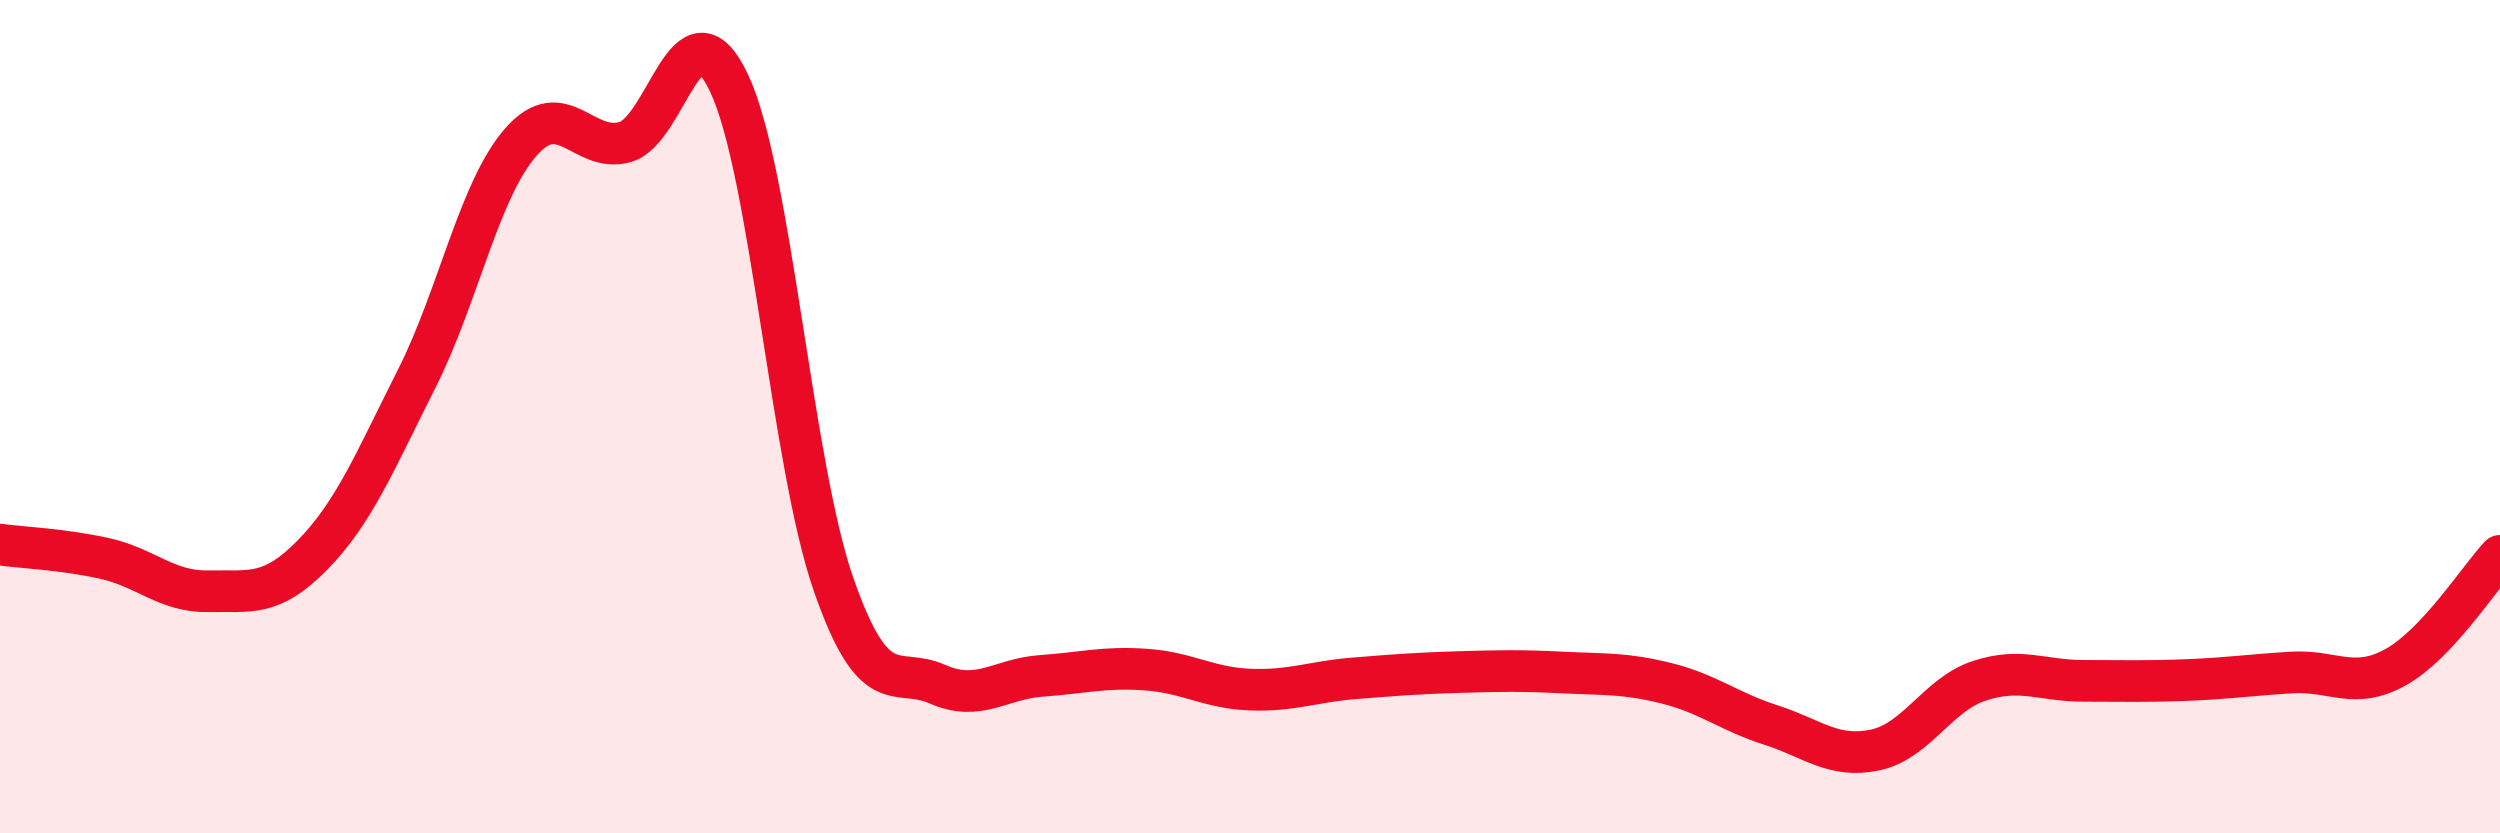
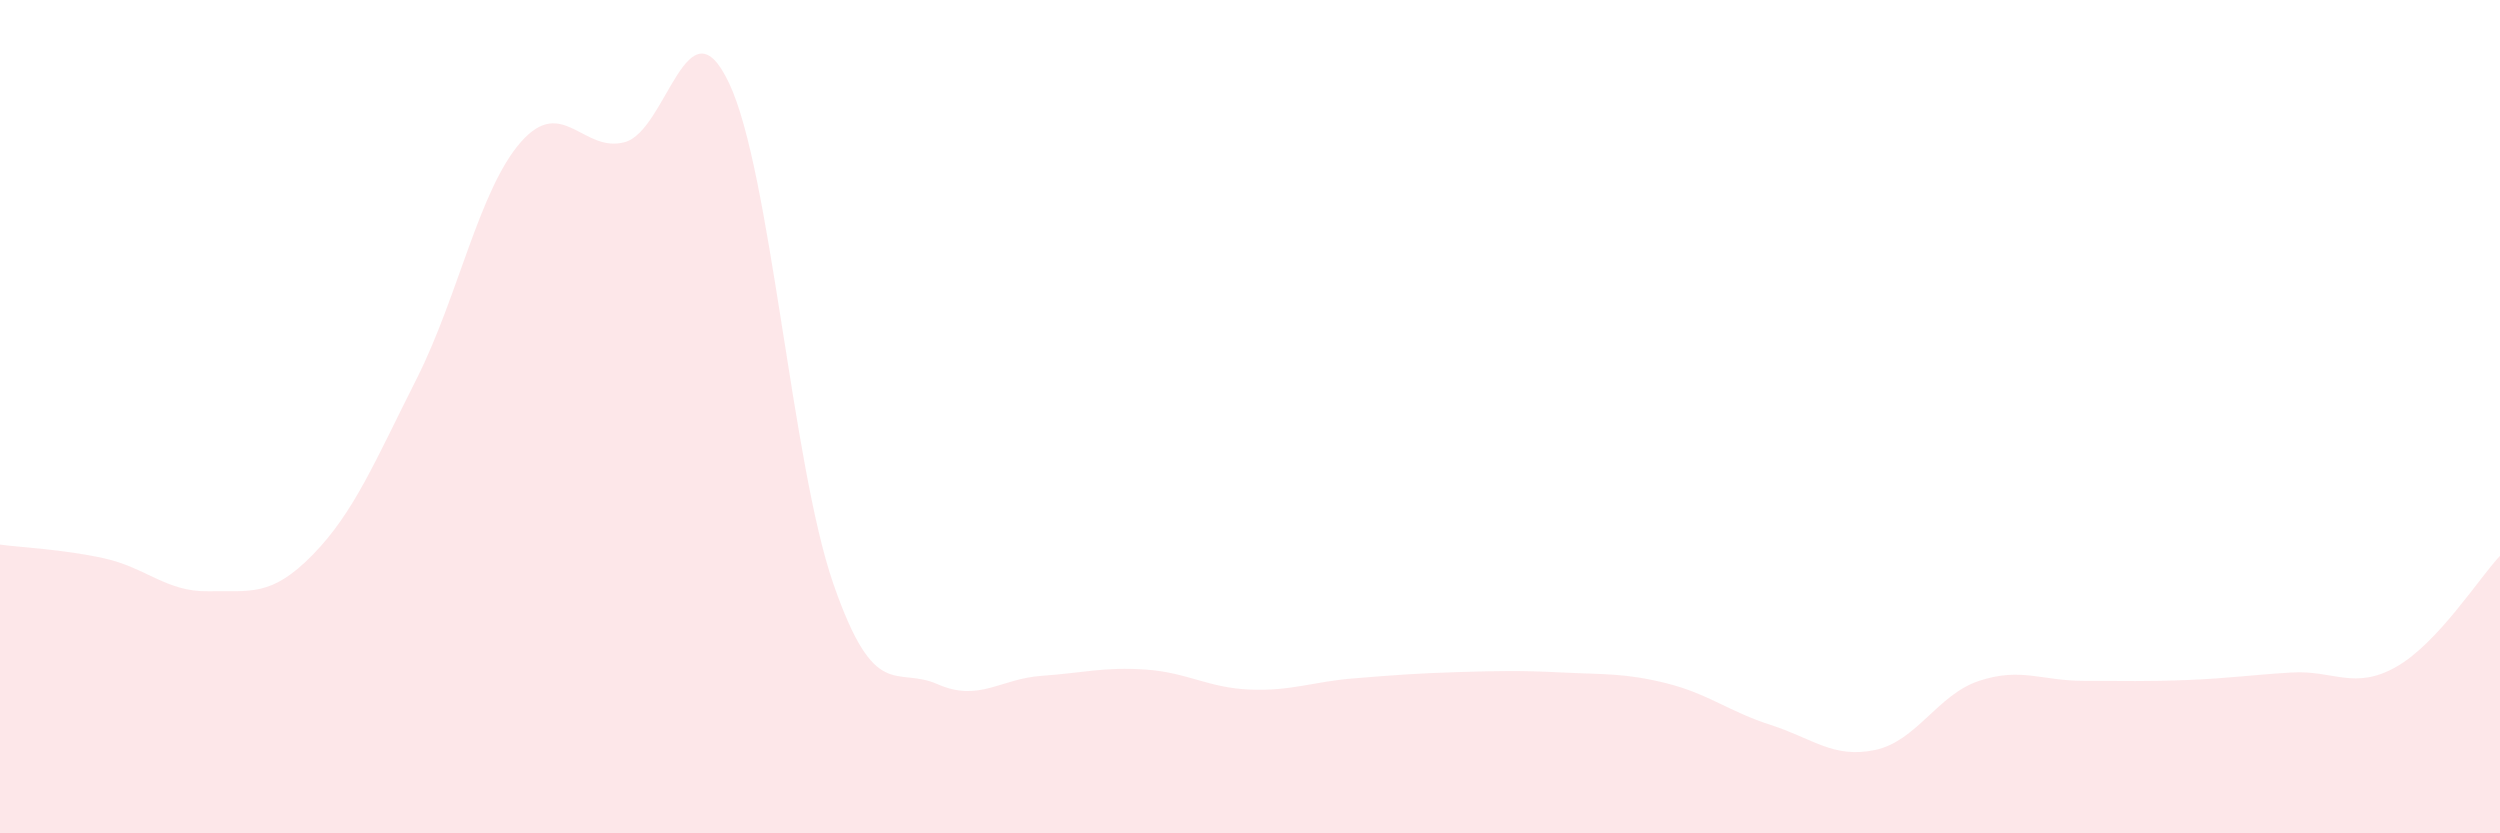
<svg xmlns="http://www.w3.org/2000/svg" width="60" height="20" viewBox="0 0 60 20">
  <path d="M 0,13.07 C 0.5,13.14 1.5,13.18 2.5,13.4 C 3.5,13.62 4,14.21 5,14.19 C 6,14.17 6.5,14.34 7.5,13.32 C 8.5,12.3 9,11.07 10,9.09 C 11,7.11 11.5,4.55 12.5,3.41 C 13.5,2.27 14,3.69 15,3.41 C 16,3.13 16.5,-0.12 17.5,2 C 18.5,4.12 19,11.13 20,14.01 C 21,16.89 21.5,15.98 22.5,16.42 C 23.5,16.86 24,16.29 25,16.22 C 26,16.15 26.5,16 27.5,16.07 C 28.5,16.14 29,16.51 30,16.55 C 31,16.59 31.5,16.36 32.5,16.28 C 33.5,16.2 34,16.16 35,16.13 C 36,16.1 36.5,16.09 37.5,16.14 C 38.5,16.19 39,16.15 40,16.4 C 41,16.65 41.5,17.08 42.5,17.4 C 43.5,17.72 44,18.21 45,18 C 46,17.79 46.5,16.67 47.5,16.34 C 48.5,16.01 49,16.34 50,16.34 C 51,16.34 51.5,16.36 52.5,16.32 C 53.5,16.28 54,16.2 55,16.14 C 56,16.08 56.5,16.57 57.5,16.01 C 58.5,15.45 59.5,13.87 60,13.34L60 20L0 20Z" fill="#EB0A25" opacity="0.1" stroke-linecap="round" stroke-linejoin="round" />
-   <path d="M 0,13.07 C 0.5,13.14 1.5,13.18 2.5,13.4 C 3.5,13.62 4,14.21 5,14.19 C 6,14.17 6.5,14.34 7.5,13.32 C 8.5,12.3 9,11.07 10,9.09 C 11,7.11 11.5,4.55 12.5,3.41 C 13.5,2.27 14,3.69 15,3.41 C 16,3.13 16.5,-0.12 17.5,2 C 18.5,4.12 19,11.13 20,14.01 C 21,16.89 21.5,15.98 22.5,16.42 C 23.5,16.86 24,16.29 25,16.22 C 26,16.15 26.5,16 27.5,16.07 C 28.5,16.14 29,16.51 30,16.55 C 31,16.59 31.5,16.36 32.5,16.28 C 33.5,16.2 34,16.16 35,16.13 C 36,16.1 36.5,16.09 37.5,16.14 C 38.5,16.19 39,16.15 40,16.4 C 41,16.65 41.5,17.08 42.5,17.4 C 43.5,17.72 44,18.21 45,18 C 46,17.79 46.5,16.67 47.5,16.34 C 48.5,16.01 49,16.34 50,16.34 C 51,16.34 51.5,16.36 52.5,16.32 C 53.5,16.28 54,16.2 55,16.14 C 56,16.08 56.5,16.57 57.5,16.01 C 58.5,15.45 59.5,13.87 60,13.34" stroke="#EB0A25" stroke-width="1" fill="none" stroke-linecap="round" stroke-linejoin="round" />
</svg>